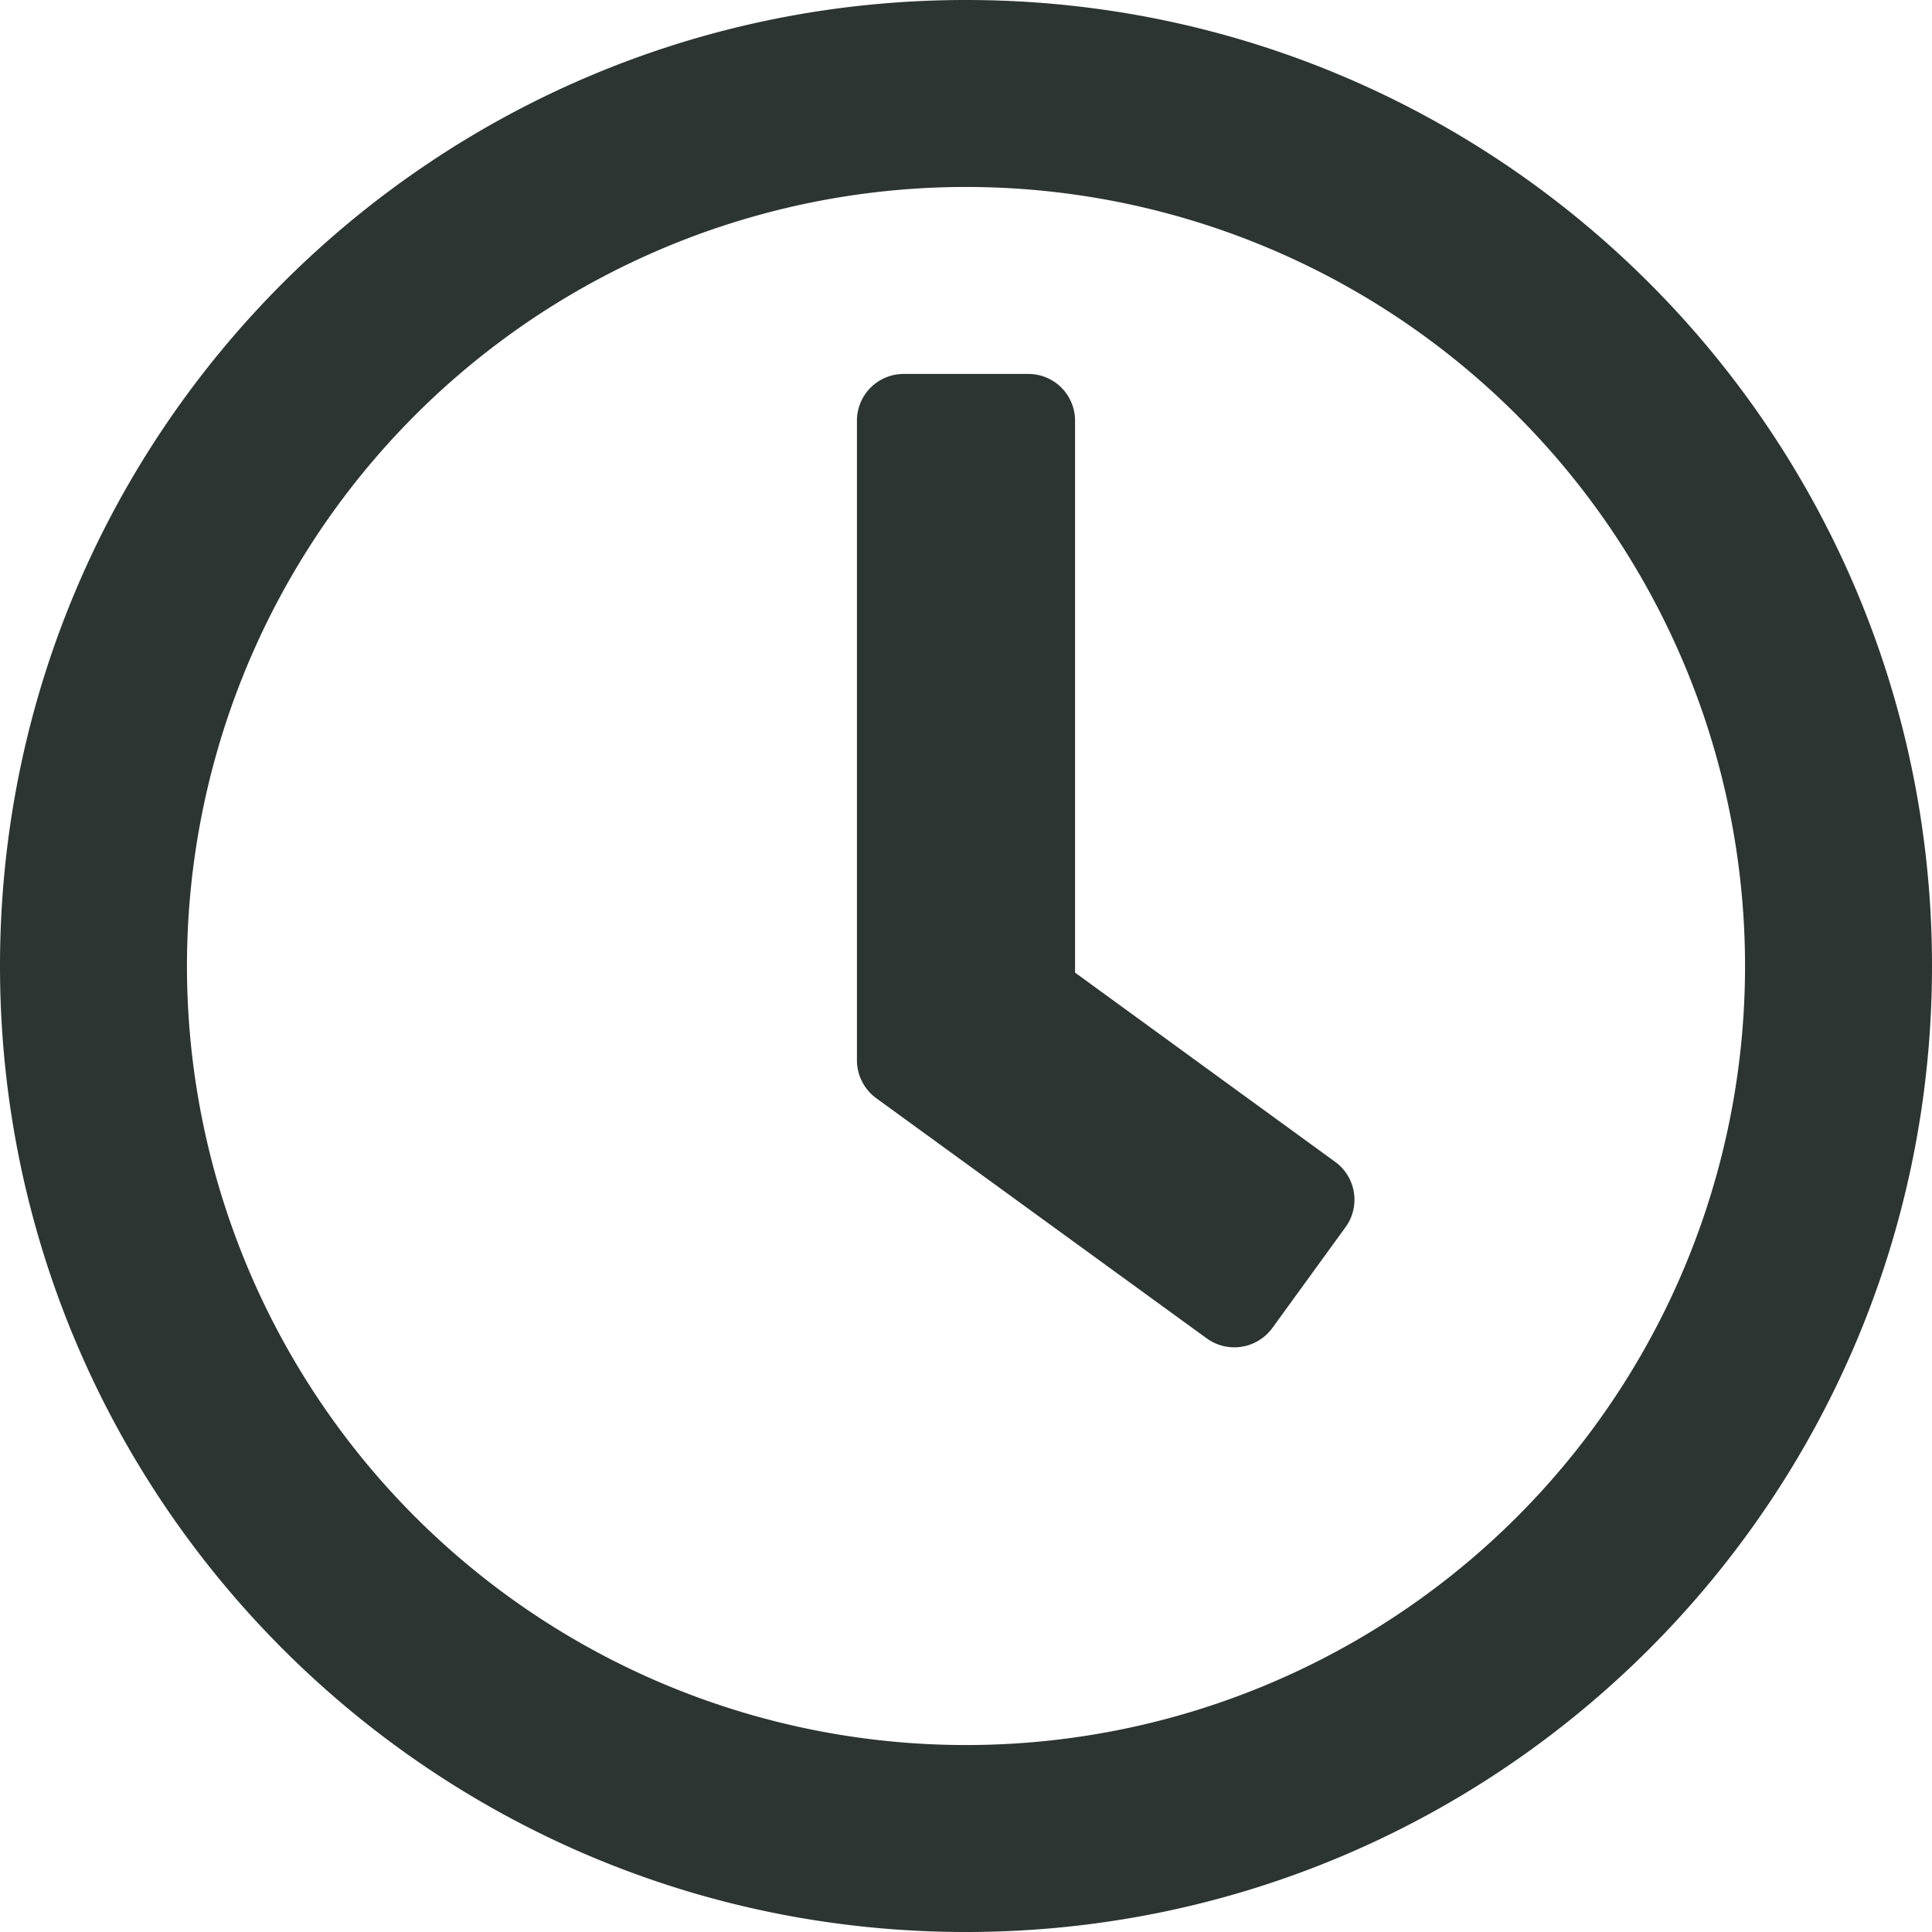
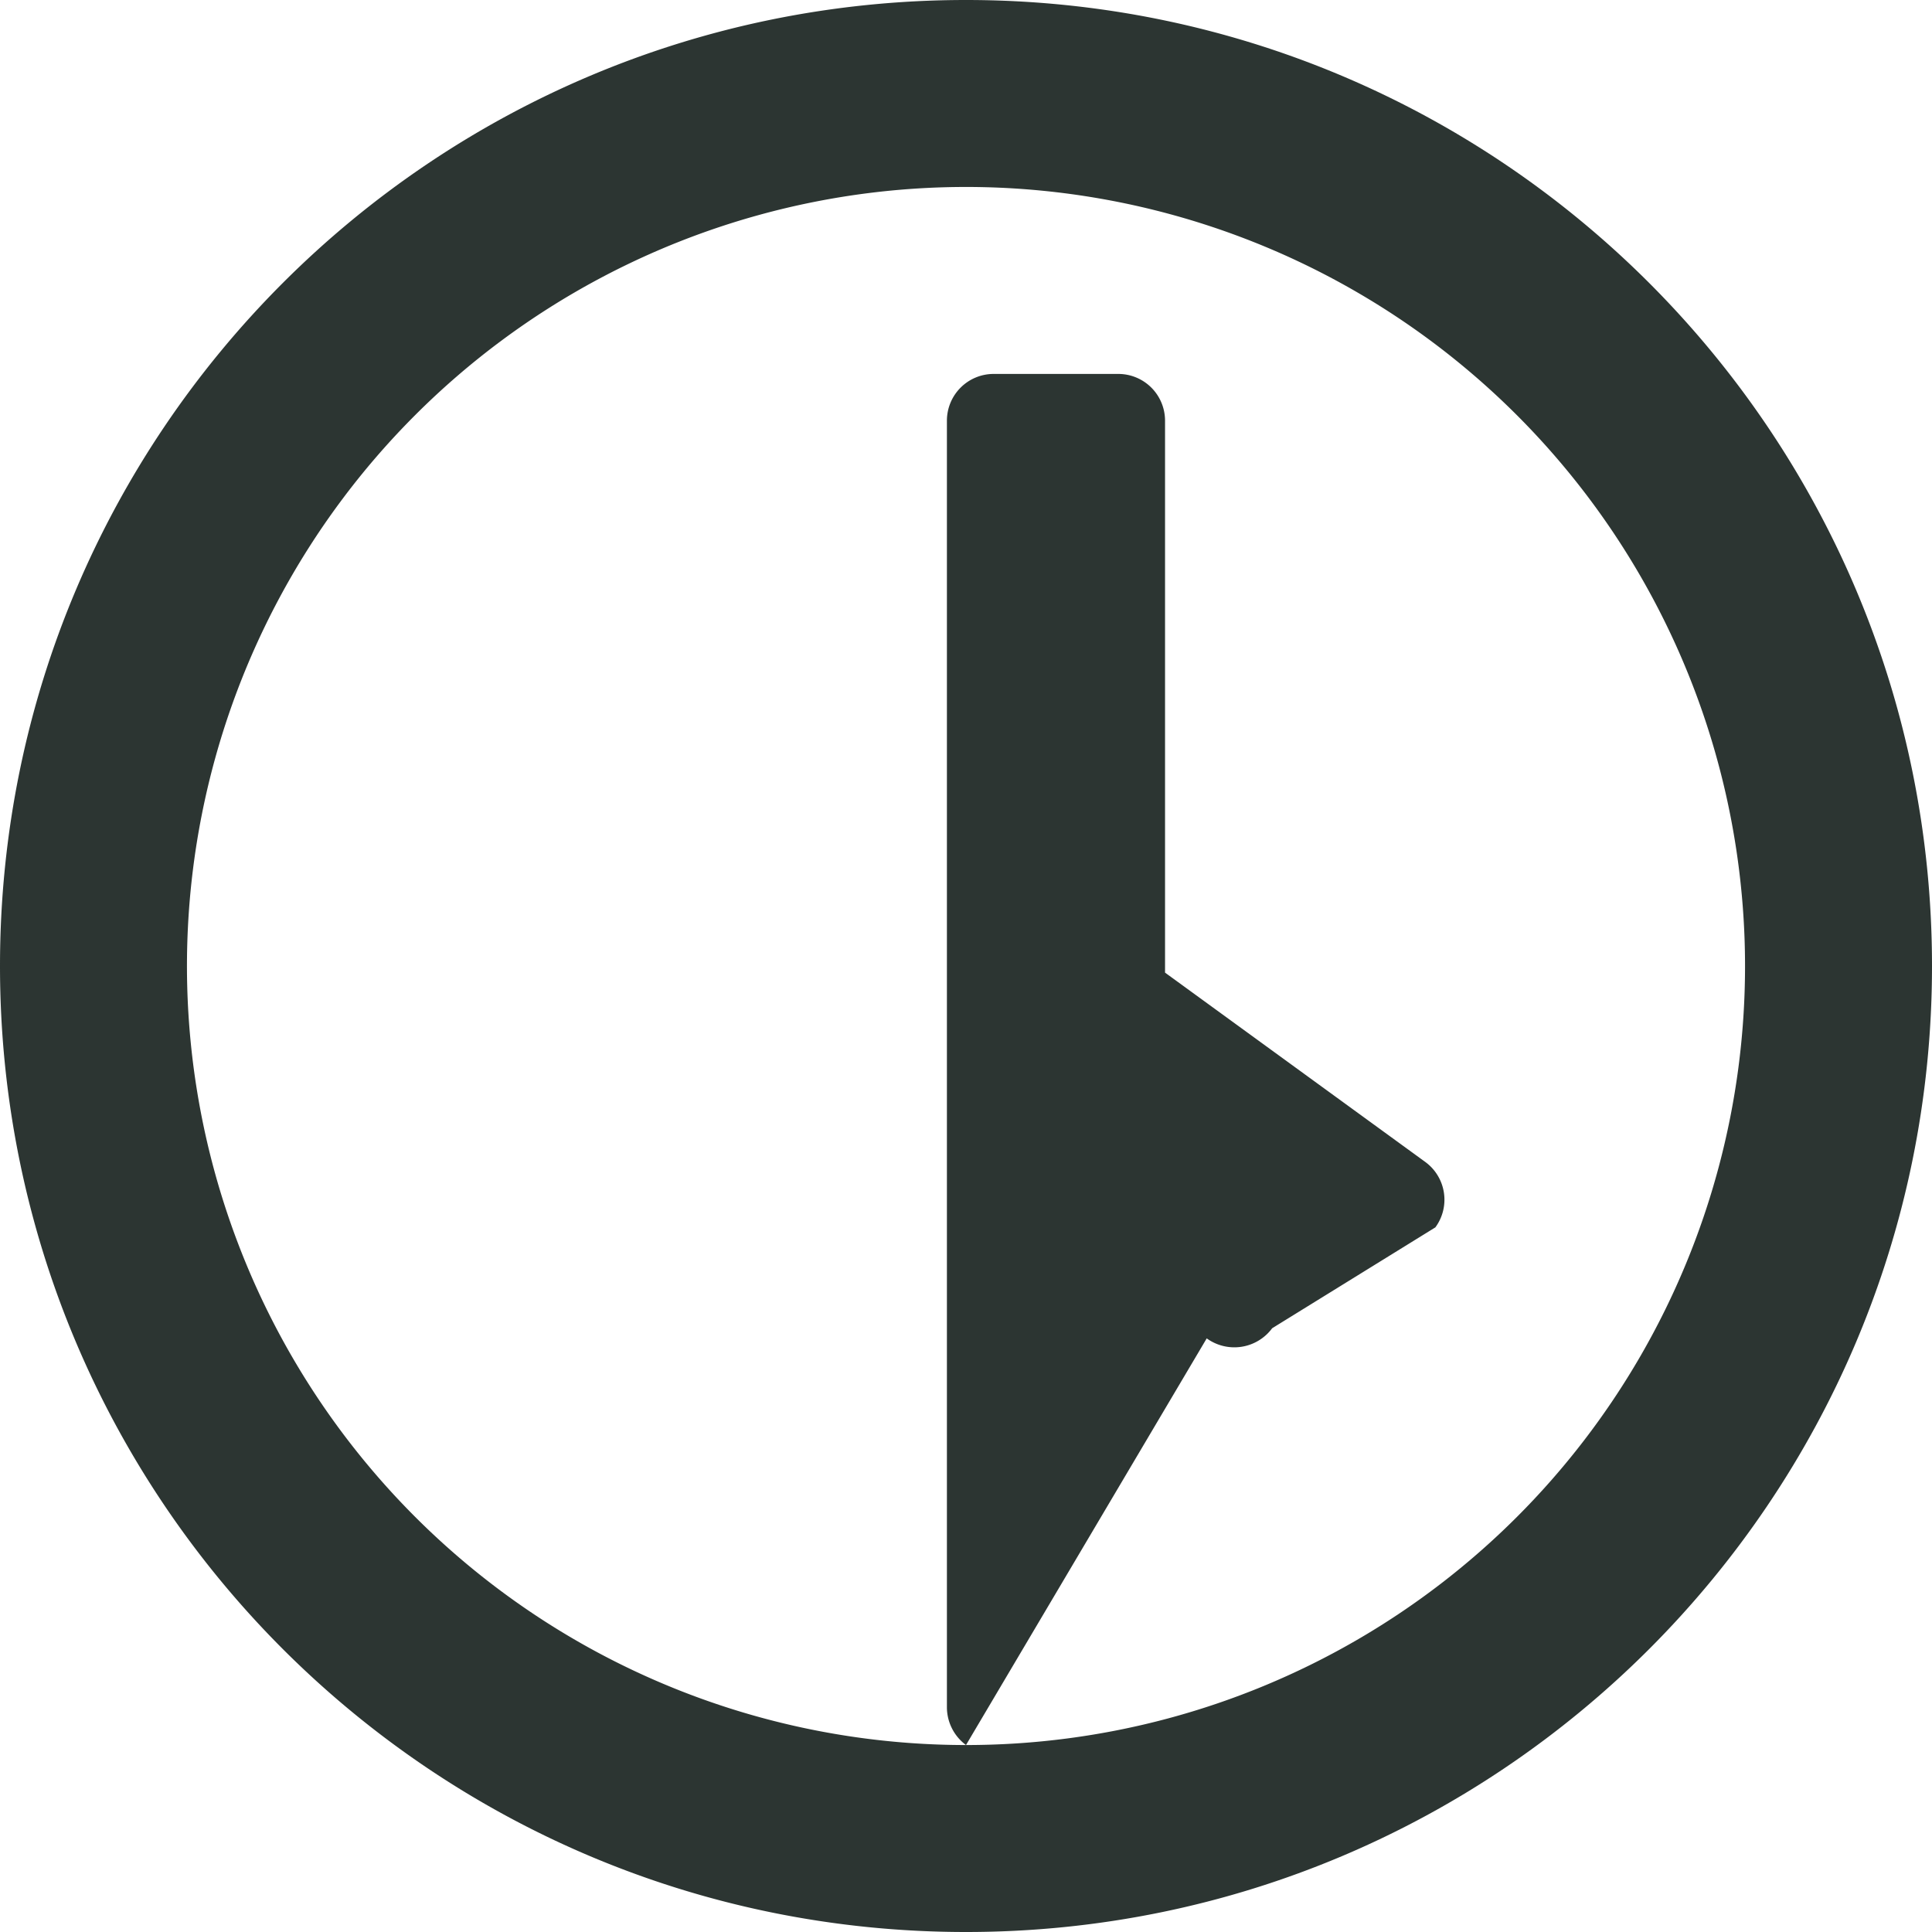
<svg xmlns="http://www.w3.org/2000/svg" id="Слой_1" data-name="Слой 1" width="496" height="496" viewBox="0 0 496 496">
  <defs>
    <style> .cls-1 { fill: #2c3532; } </style>
  </defs>
  <title>clock-regular</title>
-   <path class="cls-1" d="M248,0C111,0,0,111,0,248S111,496,248,496,496,385,496,248,385,0,248,0Zm0,448A200,200,0,1,1,448,248,199.94,199.94,0,0,1,248,448Zm61.8-104.4-84.9-61.7a12.08,12.08,0,0,1-4.9-9.7V108a12,12,0,0,1,12-12h32a12,12,0,0,1,12,12V249.7l66.8,48.6a12,12,0,0,1,2.6,16.8L326.6,341a12.08,12.08,0,0,1-16.8,2.6Z" />
+   <path class="cls-1" d="M248,0C111,0,0,111,0,248S111,496,248,496,496,385,496,248,385,0,248,0Zm0,448A200,200,0,1,1,448,248,199.94,199.94,0,0,1,248,448Za12.08,12.08,0,0,1-4.9-9.7V108a12,12,0,0,1,12-12h32a12,12,0,0,1,12,12V249.7l66.8,48.6a12,12,0,0,1,2.6,16.8L326.6,341a12.08,12.08,0,0,1-16.8,2.6Z" />
</svg>